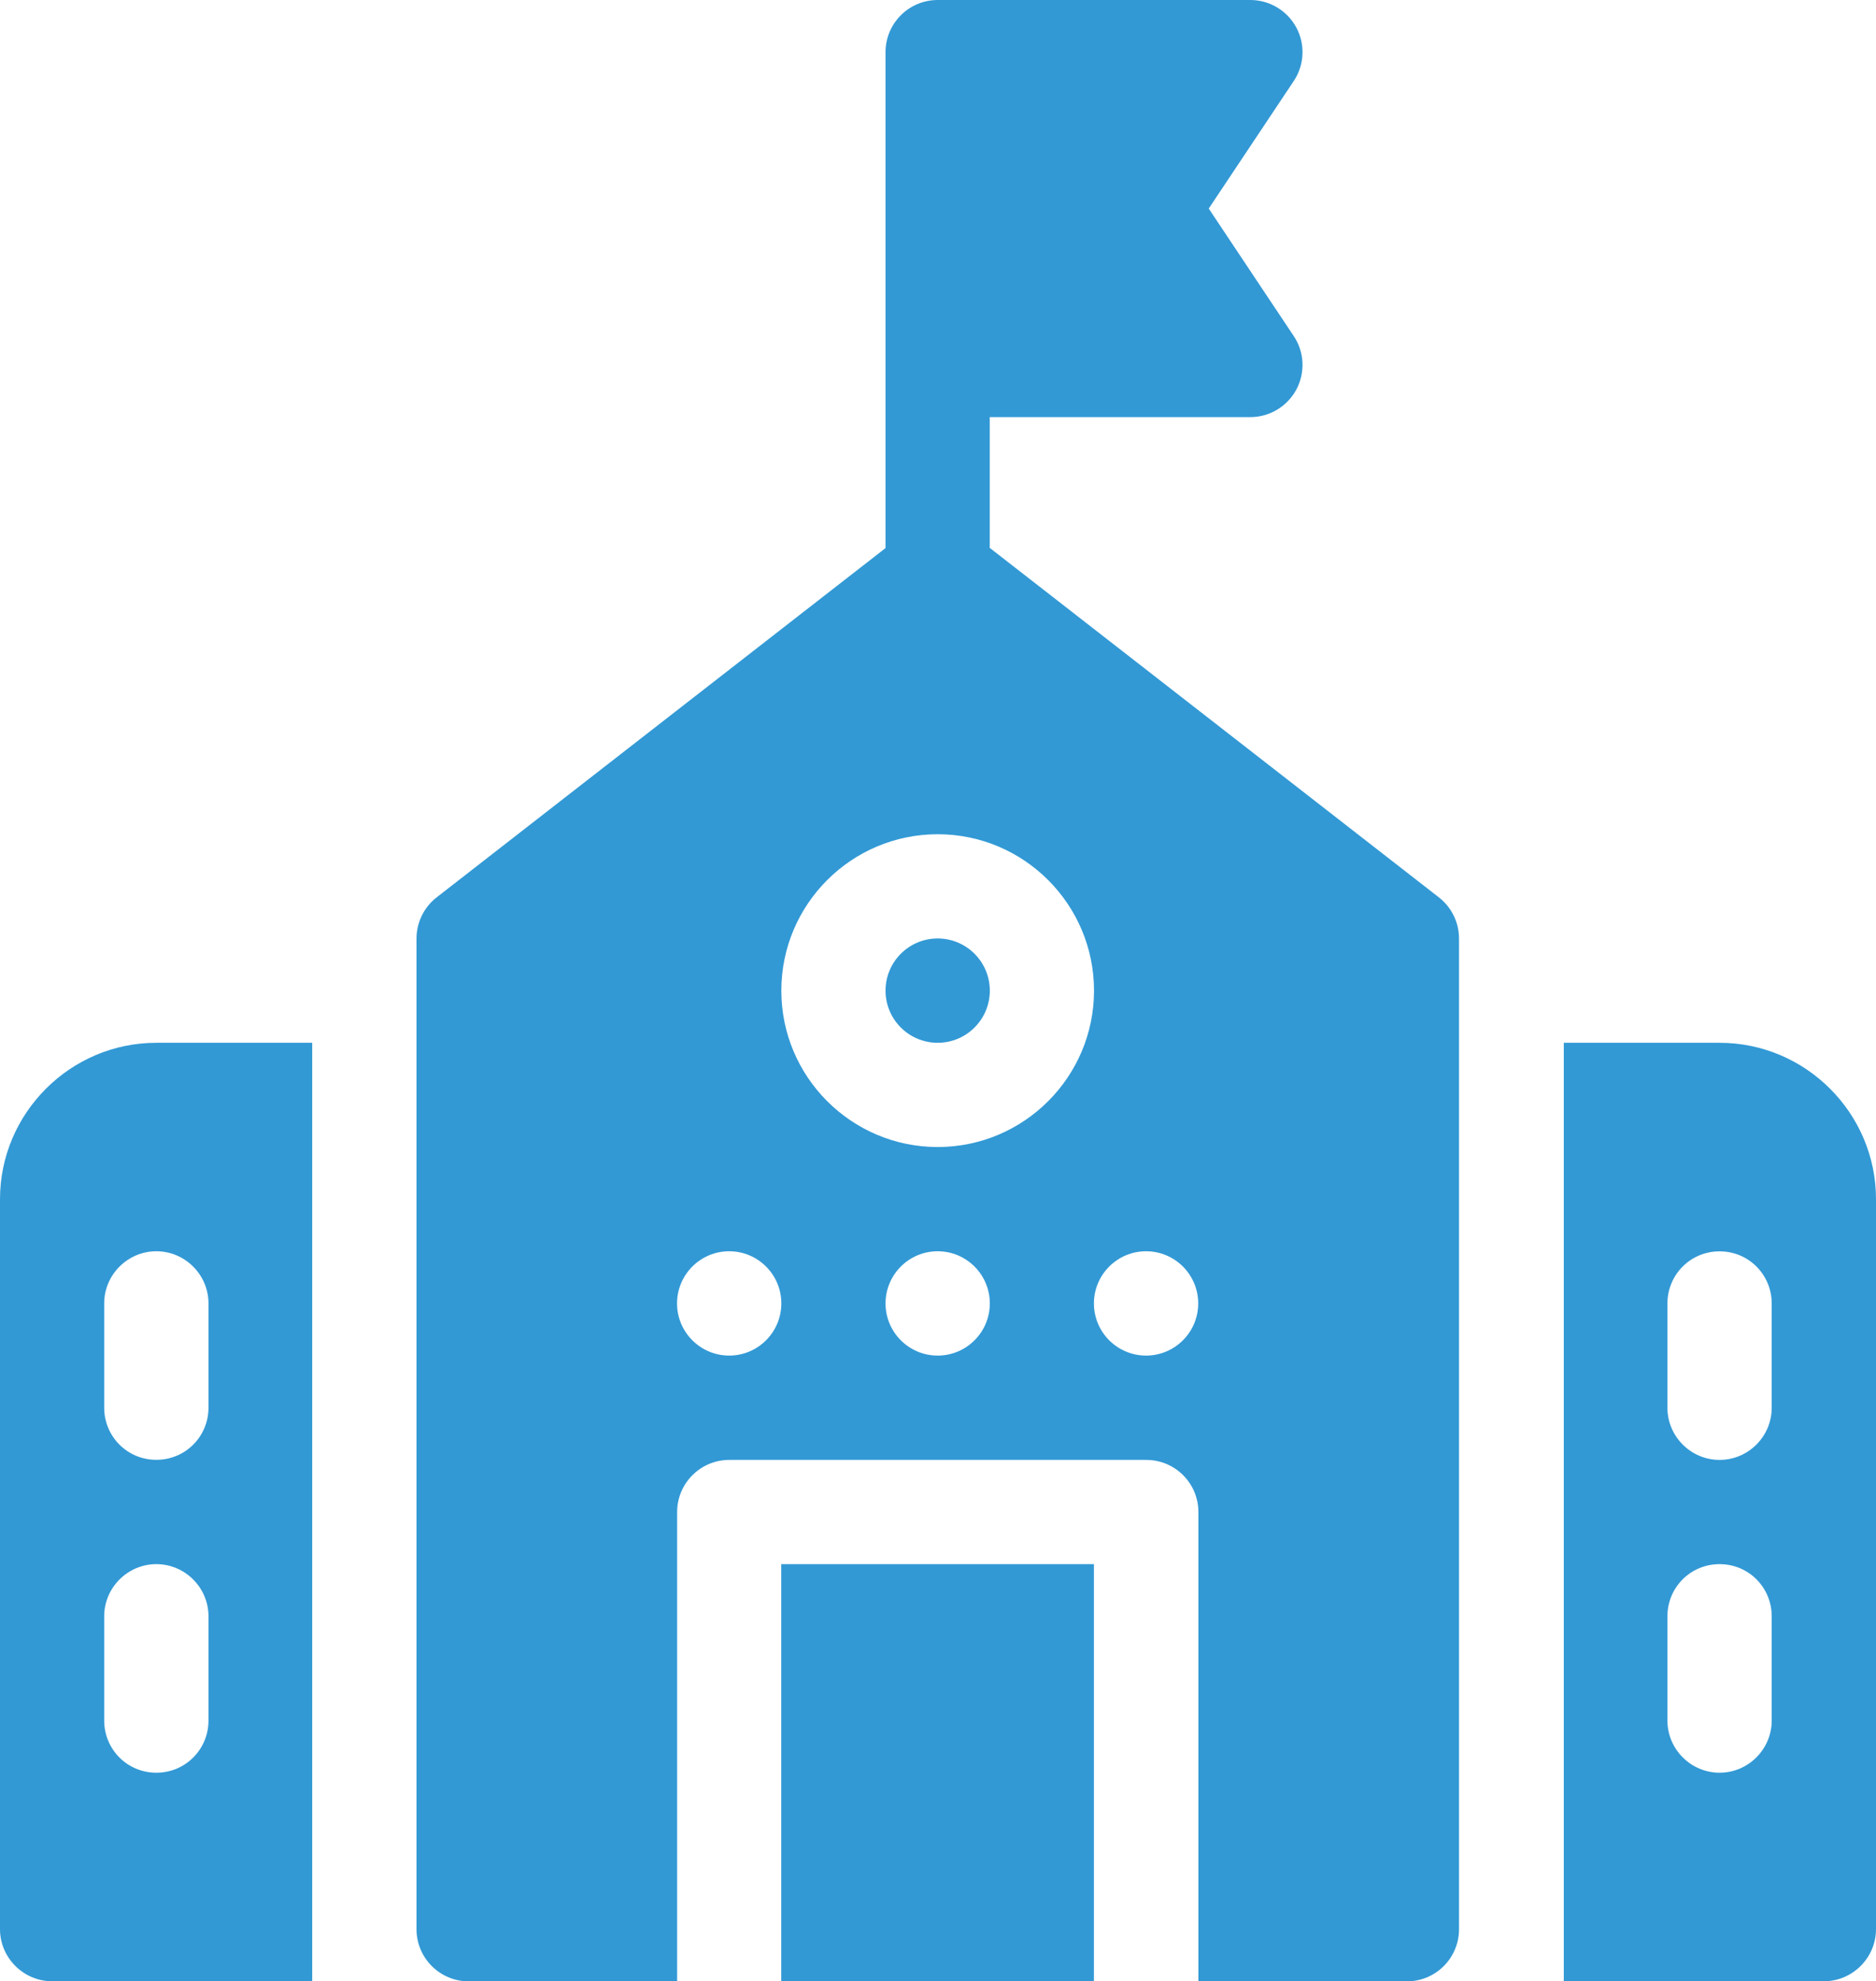
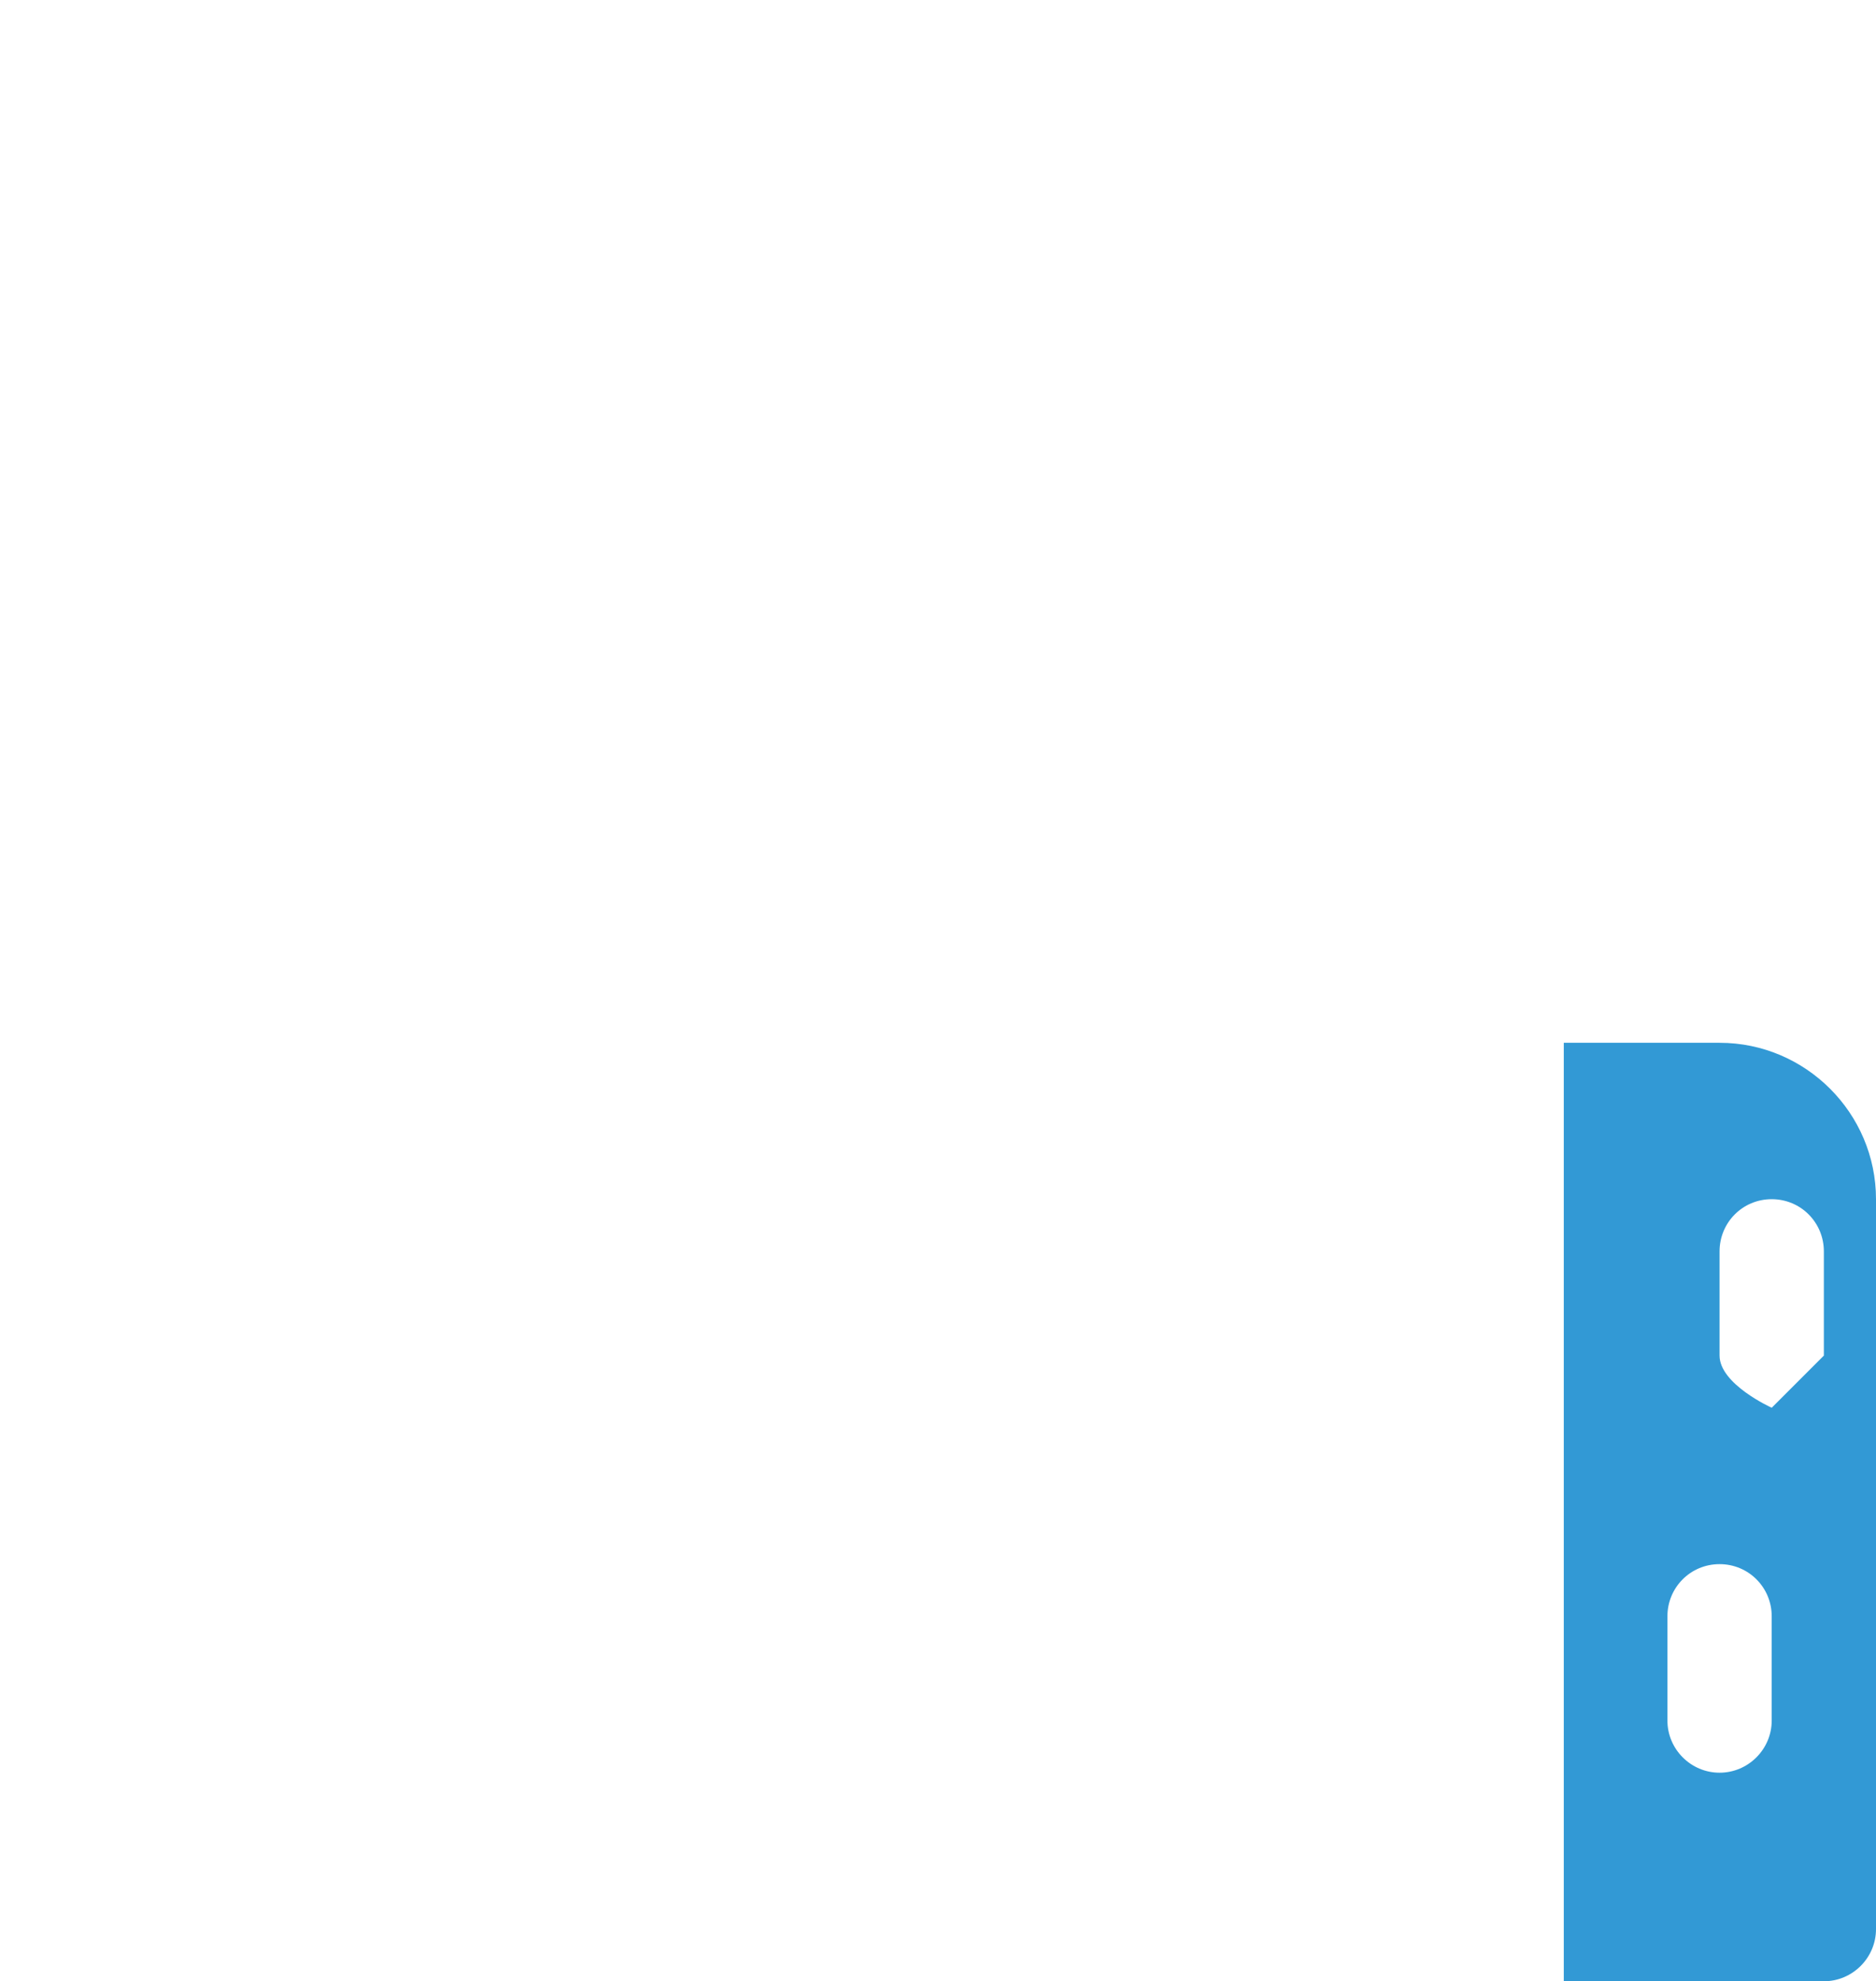
<svg xmlns="http://www.w3.org/2000/svg" id="Layer_2" viewBox="0 0 201.47 212.7">
  <defs>
    <style>      .cls-1 {        fill: #3299d5;      }    </style>
  </defs>
  <g id="Layer_1-2" data-name="Layer_1">
-     <path class="cls-1" d="M100.7,100.75c-3.09,0-5.6,2.51-5.6,5.6s2.51,5.6,5.6,5.6,5.6-2.51,5.6-5.6-2.51-5.6-5.6-5.6Z" />
-     <rect class="cls-1" x="83.9" y="167.92" width="33.58" height="44.78" />
-     <path class="cls-1" d="M106.29,58.83v-14.05h27.99c2.06,0,3.96-1.14,4.94-2.96.97-1.82.87-4.03-.28-5.74l-9.13-13.69,9.13-13.69c1.15-1.72,1.25-3.92.28-5.74-.98-1.82-2.87-2.96-4.94-2.96h-33.58c-3.09,0-5.6,2.51-5.6,5.6v53.24l-48.21,37.5c-1.36,1.06-2.16,2.69-2.16,4.42v106.35c0,3.09,2.51,5.6,5.6,5.6h22.39v-50.38c0-3.09,2.51-5.6,5.6-5.6h44.78c3.09,0,5.6,2.5,5.6,5.6v50.38h22.39c3.09,0,5.6-2.5,5.6-5.6v-106.35c0-1.73-.8-3.36-2.16-4.42l-48.21-37.5ZM78.31,145.53c-3.09,0-5.6-2.51-5.6-5.6s2.51-5.6,5.6-5.6,5.6,2.51,5.6,5.6-2.51,5.6-5.6,5.6ZM100.7,145.53c-3.09,0-5.6-2.51-5.6-5.6s2.51-5.6,5.6-5.6,5.6,2.51,5.6,5.6-2.51,5.6-5.6,5.6ZM100.7,123.14c-9.26,0-16.79-7.53-16.79-16.79s7.53-16.79,16.79-16.79,16.79,7.53,16.79,16.79-7.53,16.79-16.79,16.79ZM123.08,145.53c-3.09,0-5.6-2.51-5.6-5.6s2.51-5.6,5.6-5.6,5.6,2.51,5.6,5.6-2.51,5.6-5.6,5.6Z" />
-     <path class="cls-1" d="M0,128.74v78.36c0,3.08,2.52,5.6,5.6,5.6h27.93v-100.75h-16.74c-9.24,0-16.79,7.56-16.79,16.79h0ZM22.39,184.71c0,3.08-2.46,5.6-5.6,5.6s-5.6-2.52-5.6-5.6v-11.19c0-3.08,2.52-5.6,5.6-5.6s5.6,2.52,5.6,5.6v11.19ZM22.39,139.93v11.19c0,3.08-2.46,5.6-5.6,5.6s-5.6-2.52-5.6-5.6v-11.19c0-3.08,2.52-5.6,5.6-5.6s5.6,2.52,5.6,5.6Z" />
-     <path class="cls-1" d="M184.68,111.95h-16.74v100.75h27.93c3.08,0,5.6-2.52,5.6-5.6v-78.36c0-9.24-7.56-16.79-16.79-16.79ZM190.27,184.71c0,3.08-2.52,5.6-5.6,5.6s-5.6-2.52-5.6-5.6v-11.19c0-3.08,2.46-5.6,5.6-5.6s5.6,2.52,5.6,5.6v11.19ZM190.27,151.13c0,3.08-2.52,5.6-5.6,5.6s-5.6-2.52-5.6-5.6v-11.19c0-3.08,2.46-5.6,5.6-5.6s5.6,2.52,5.6,5.6v11.19Z" />
+     <path class="cls-1" d="M184.68,111.95h-16.74v100.75h27.93c3.08,0,5.6-2.52,5.6-5.6v-78.36c0-9.24-7.56-16.79-16.79-16.79ZM190.27,184.71c0,3.08-2.52,5.6-5.6,5.6s-5.6-2.52-5.6-5.6v-11.19c0-3.08,2.46-5.6,5.6-5.6s5.6,2.52,5.6,5.6v11.19ZM190.27,151.13s-5.6-2.52-5.6-5.6v-11.19c0-3.08,2.46-5.6,5.6-5.6s5.6,2.52,5.6,5.6v11.19Z" />
  </g>
</svg>